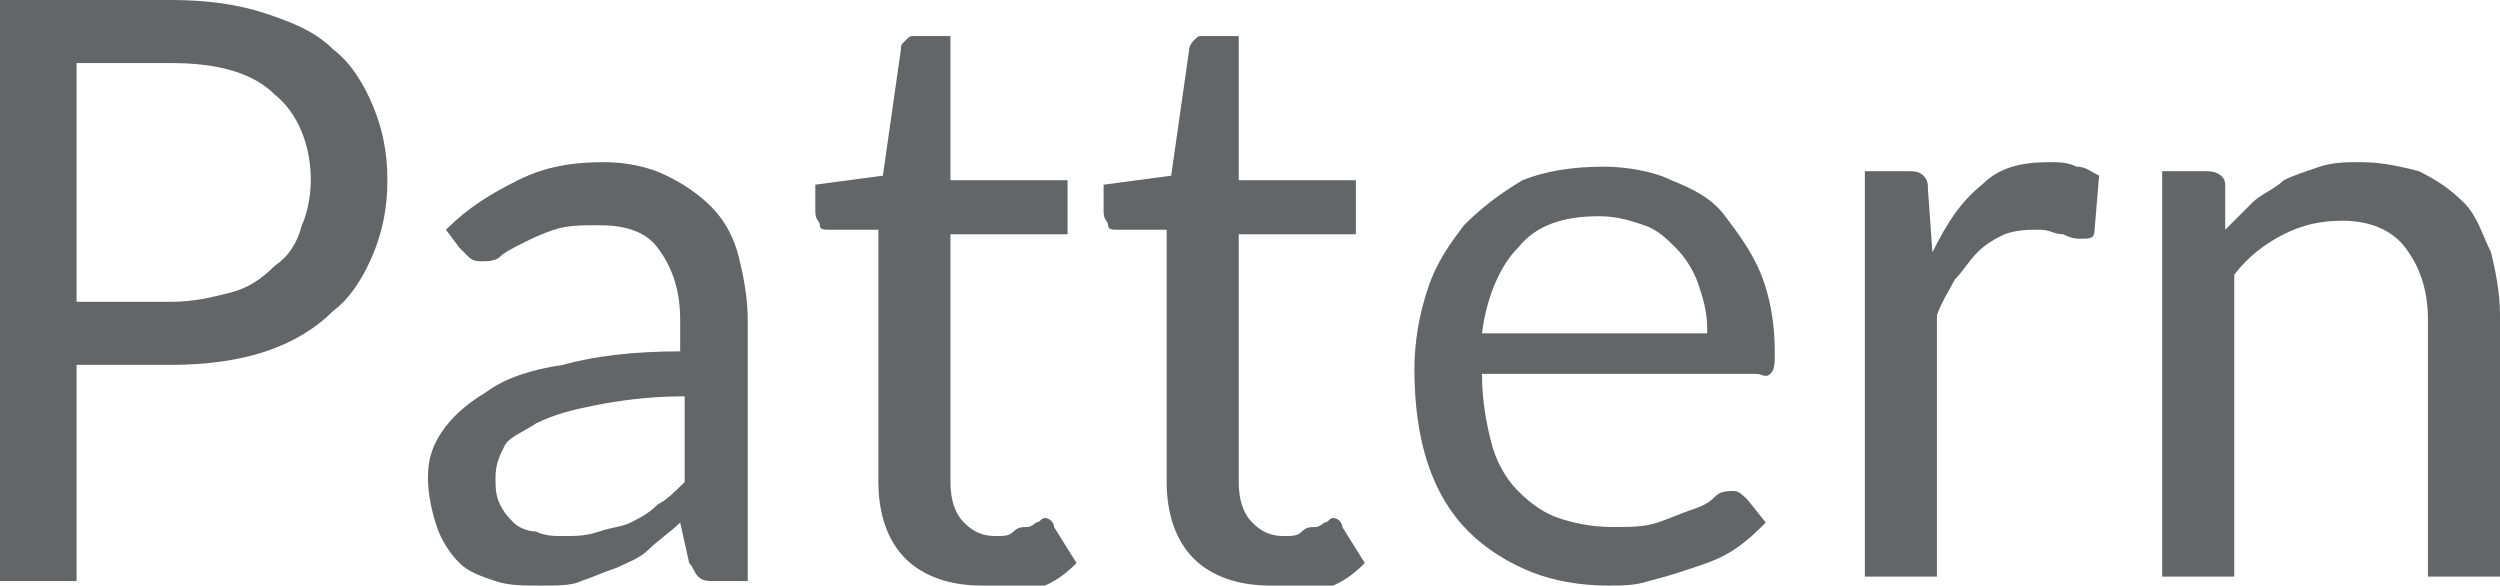
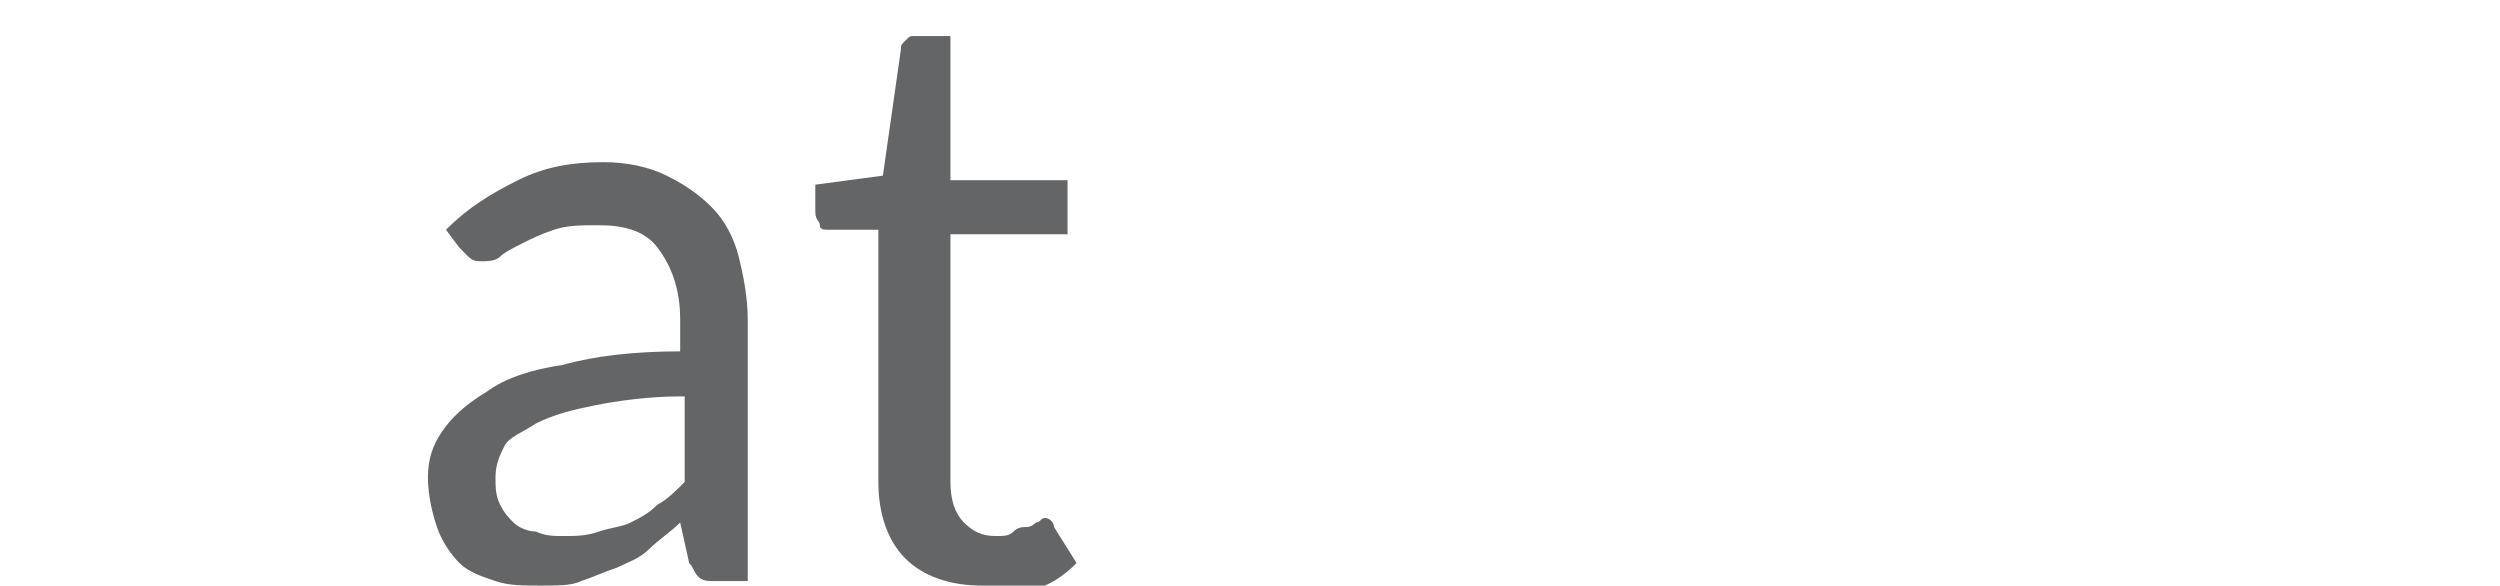
<svg xmlns="http://www.w3.org/2000/svg" id="Слой_1" x="0px" y="0px" viewBox="0 0 55.5 13" xml:space="preserve">
  <g>
    <g>
-       <path fill="#636566" d="M3.8,0c0.8,0,1.5,0.1,2.1,0.3C6.5,0.5,7,0.7,7.4,1.1c0.4,0.3,0.7,0.8,0.9,1.3c0.2,0.5,0.3,1,0.3,1.6 c0,0.6-0.1,1.1-0.3,1.6S7.8,6.6,7.4,6.9C7,7.3,6.5,7.6,5.9,7.8C5.3,8,4.6,8.1,3.8,8.1H1.7v4.8H0V0H3.8z M3.8,6.7 c0.5,0,0.9-0.1,1.3-0.2c0.4-0.1,0.7-0.3,1-0.6c0.3-0.2,0.5-0.5,0.6-0.9C6.8,4.8,6.9,4.4,6.9,4c0-0.8-0.3-1.5-0.8-1.9 C5.6,1.6,4.8,1.4,3.8,1.4H1.7v5.3H3.8z" />
      <path fill="#636566" d="M9.9,5.1c0.5-0.5,1-0.8,1.6-1.1s1.2-0.4,1.9-0.4c0.5,0,1,0.1,1.4,0.3s0.7,0.4,1,0.7s0.5,0.7,0.6,1.1 c0.1,0.4,0.2,0.9,0.2,1.4v5.8h-0.7c-0.2,0-0.3,0-0.4-0.1s-0.1-0.2-0.2-0.3l-0.2-0.9c-0.2,0.2-0.5,0.4-0.7,0.6s-0.5,0.3-0.7,0.4 c-0.3,0.1-0.5,0.2-0.8,0.3C12.7,13,12.4,13,12,13c-0.4,0-0.7,0-1-0.1c-0.3-0.1-0.6-0.2-0.8-0.4S9.8,12,9.7,11.7 c-0.1-0.3-0.2-0.7-0.2-1.1c0-0.4,0.1-0.7,0.3-1c0.2-0.3,0.5-0.6,1-0.9c0.4-0.3,1-0.5,1.7-0.6c0.7-0.2,1.6-0.3,2.6-0.3V7.1 c0-0.7-0.2-1.2-0.5-1.6s-0.8-0.5-1.3-0.5c-0.4,0-0.7,0-1,0.1c-0.3,0.1-0.5,0.2-0.7,0.3c-0.2,0.1-0.4,0.2-0.5,0.3 c-0.1,0.1-0.3,0.1-0.4,0.1c-0.1,0-0.2,0-0.3-0.1s-0.1-0.1-0.2-0.2L9.9,5.1z M15.1,8.8c-0.7,0-1.4,0.1-1.9,0.2 c-0.5,0.1-0.9,0.2-1.3,0.4c-0.3,0.2-0.6,0.3-0.7,0.5c-0.1,0.2-0.2,0.4-0.2,0.7c0,0.2,0,0.4,0.1,0.6c0.1,0.2,0.2,0.3,0.3,0.4 c0.1,0.1,0.3,0.2,0.5,0.2c0.2,0.1,0.4,0.1,0.6,0.1c0.3,0,0.5,0,0.8-0.1s0.5-0.1,0.7-0.2c0.2-0.1,0.4-0.2,0.6-0.4 c0.2-0.1,0.4-0.3,0.6-0.5V8.8z" />
-       <path fill="#636566" d="M21.8,13c-0.7,0-1.3-0.2-1.7-0.6c-0.4-0.4-0.6-1-0.6-1.7V5.1h-1.1c-0.1,0-0.2,0-0.2-0.1s-0.1-0.1-0.1-0.3 V4.1l1.5-0.2L20,1.1C20,1,20,1,20.1,0.9c0.1-0.1,0.1-0.1,0.2-0.1h0.8V4h2.6v1.2h-2.6v5.5c0,0.4,0.1,0.7,0.3,0.9 c0.2,0.2,0.4,0.3,0.7,0.3c0.2,0,0.3,0,0.4-0.1s0.2-0.1,0.3-0.1s0.2-0.1,0.2-0.1c0.1,0,0.1-0.1,0.2-0.1c0.1,0,0.2,0.1,0.2,0.2 l0.5,0.8c-0.3,0.3-0.6,0.5-1,0.6C22.6,13,22.2,13,21.8,13z" />
-       <path fill="#636566" d="M28.2,13c-0.7,0-1.3-0.2-1.7-0.6c-0.4-0.4-0.6-1-0.6-1.7V5.1h-1.1c-0.1,0-0.2,0-0.2-0.1s-0.1-0.1-0.1-0.3 V4.1L26,3.9l0.4-2.8c0-0.1,0.1-0.2,0.1-0.2c0.1-0.1,0.1-0.1,0.2-0.1h0.8V4h2.6v1.2h-2.6v5.5c0,0.4,0.1,0.7,0.3,0.9 c0.2,0.2,0.4,0.3,0.7,0.3c0.2,0,0.3,0,0.4-0.1s0.2-0.1,0.3-0.1s0.2-0.1,0.2-0.1c0.1,0,0.1-0.1,0.2-0.1c0.1,0,0.2,0.1,0.2,0.2 l0.5,0.8c-0.3,0.3-0.6,0.5-1,0.6C29,13,28.6,13,28.2,13z" />
-       <path fill="#636566" d="M39.2,11.6c-0.2,0.2-0.4,0.4-0.7,0.6s-0.6,0.3-0.9,0.4s-0.6,0.2-1,0.3C36.3,13,36,13,35.7,13 c-0.6,0-1.2-0.1-1.7-0.3c-0.5-0.2-1-0.5-1.4-0.9c-0.4-0.4-0.7-0.9-0.9-1.5c-0.2-0.6-0.3-1.3-0.3-2.1c0-0.6,0.1-1.2,0.3-1.8 c0.2-0.6,0.5-1,0.8-1.4c0.4-0.4,0.8-0.7,1.3-1c0.5-0.2,1.1-0.3,1.8-0.3c0.5,0,1.1,0.1,1.5,0.3c0.5,0.2,0.9,0.4,1.2,0.8 s0.6,0.8,0.8,1.3c0.2,0.5,0.3,1.1,0.3,1.7c0,0.3,0,0.4-0.1,0.5S39.1,8.3,39,8.3h-6.1c0,0.6,0.1,1.1,0.2,1.5s0.3,0.8,0.6,1.1 s0.6,0.5,0.9,0.6c0.3,0.1,0.7,0.2,1.2,0.2c0.4,0,0.7,0,1-0.1s0.5-0.2,0.8-0.3s0.4-0.2,0.5-0.3c0.1-0.1,0.3-0.1,0.4-0.1 c0.1,0,0.2,0.1,0.3,0.2L39.2,11.6z M37.9,7.3c0-0.4-0.1-0.7-0.2-1c-0.1-0.3-0.3-0.6-0.5-0.8c-0.2-0.2-0.4-0.4-0.7-0.5 s-0.6-0.2-1-0.2c-0.8,0-1.4,0.2-1.8,0.7c-0.4,0.4-0.7,1.1-0.8,1.9H37.9z" />
-       <path fill="#636566" d="M42.9,5.6c0.3-0.6,0.6-1.1,1.1-1.5c0.4-0.4,0.9-0.5,1.5-0.5c0.2,0,0.4,0,0.6,0.1c0.2,0,0.3,0.1,0.5,0.2 l-0.1,1.2c0,0.2-0.1,0.2-0.3,0.2c-0.1,0-0.2,0-0.4-0.1c-0.2,0-0.3-0.1-0.5-0.1c-0.3,0-0.5,0-0.8,0.1c-0.2,0.1-0.4,0.2-0.6,0.4 c-0.2,0.2-0.3,0.4-0.5,0.6c-0.1,0.2-0.3,0.5-0.4,0.8v5.8h-1.6V3.8h0.9c0.2,0,0.3,0,0.4,0.1c0.1,0.1,0.1,0.2,0.1,0.3L42.9,5.6z" />
-       <path fill="#636566" d="M49.4,5.1c0.2-0.2,0.4-0.4,0.6-0.6c0.2-0.2,0.5-0.3,0.7-0.5c0.2-0.1,0.5-0.2,0.8-0.3 c0.3-0.1,0.6-0.1,0.9-0.1c0.5,0,0.9,0.1,1.3,0.2c0.4,0.2,0.7,0.4,1,0.7s0.4,0.7,0.6,1.1c0.1,0.4,0.2,0.9,0.2,1.4v5.8h-1.6V7.1 c0-0.7-0.2-1.2-0.5-1.6c-0.3-0.4-0.8-0.6-1.4-0.6c-0.5,0-0.9,0.1-1.3,0.3c-0.4,0.2-0.8,0.5-1.1,0.9v6.7h-1.6V3.8h1 c0.2,0,0.4,0.1,0.4,0.3L49.4,5.1z" />
+       <path fill="#636566" d="M21.8,13c-0.7,0-1.3-0.2-1.7-0.6c-0.4-0.4-0.6-1-0.6-1.7V5.1h-1.1c-0.1,0-0.2,0-0.2-0.1s-0.1-0.1-0.1-0.3 V4.1l1.5-0.2L20,1.1C20,1,20,1,20.1,0.9c0.1-0.1,0.1-0.1,0.2-0.1h0.8V4h2.6v1.2h-2.6v5.5c0,0.4,0.1,0.7,0.3,0.9 c0.2,0.2,0.4,0.3,0.7,0.3c0.2,0,0.3,0,0.4-0.1s0.2-0.1,0.3-0.1s0.2-0.1,0.2-0.1c0.1,0,0.1-0.1,0.2-0.1c0.1,0,0.2,0.1,0.2,0.2 l0.5,0.8c-0.3,0.3-0.6,0.5-1,0.6C22.6,13,22.2,13,21.8,13" />
    </g>
  </g>
</svg>